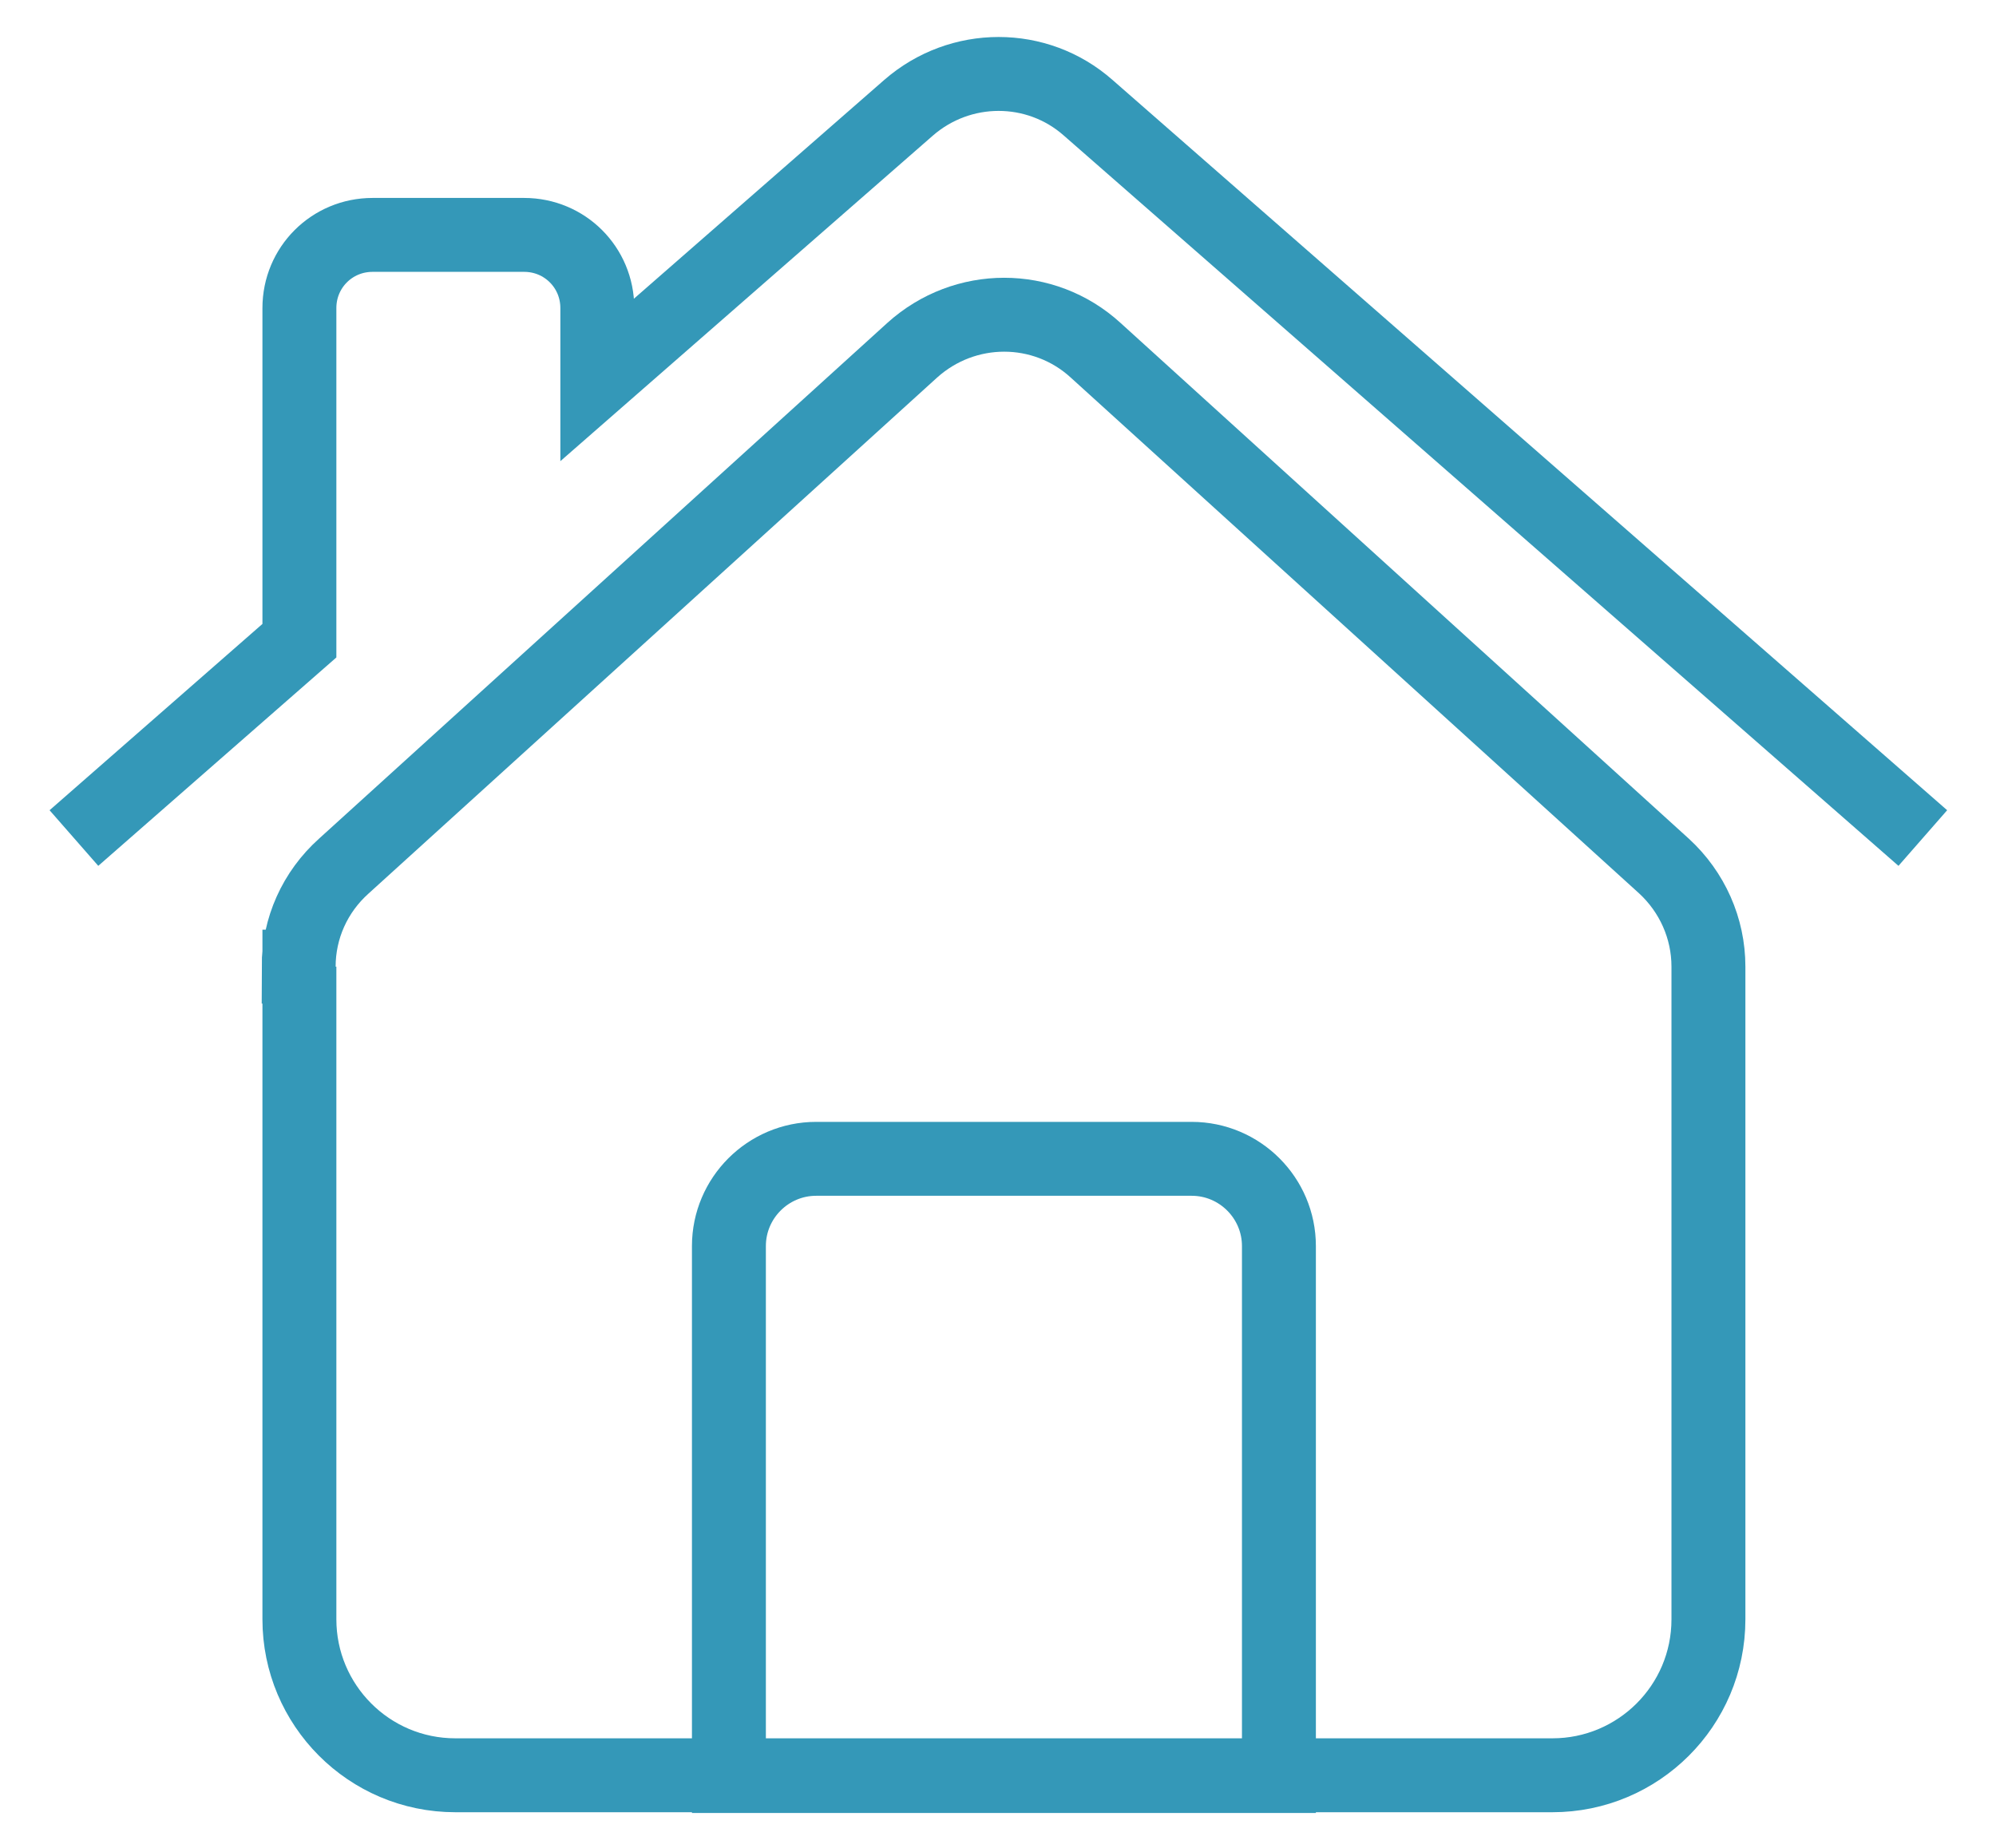
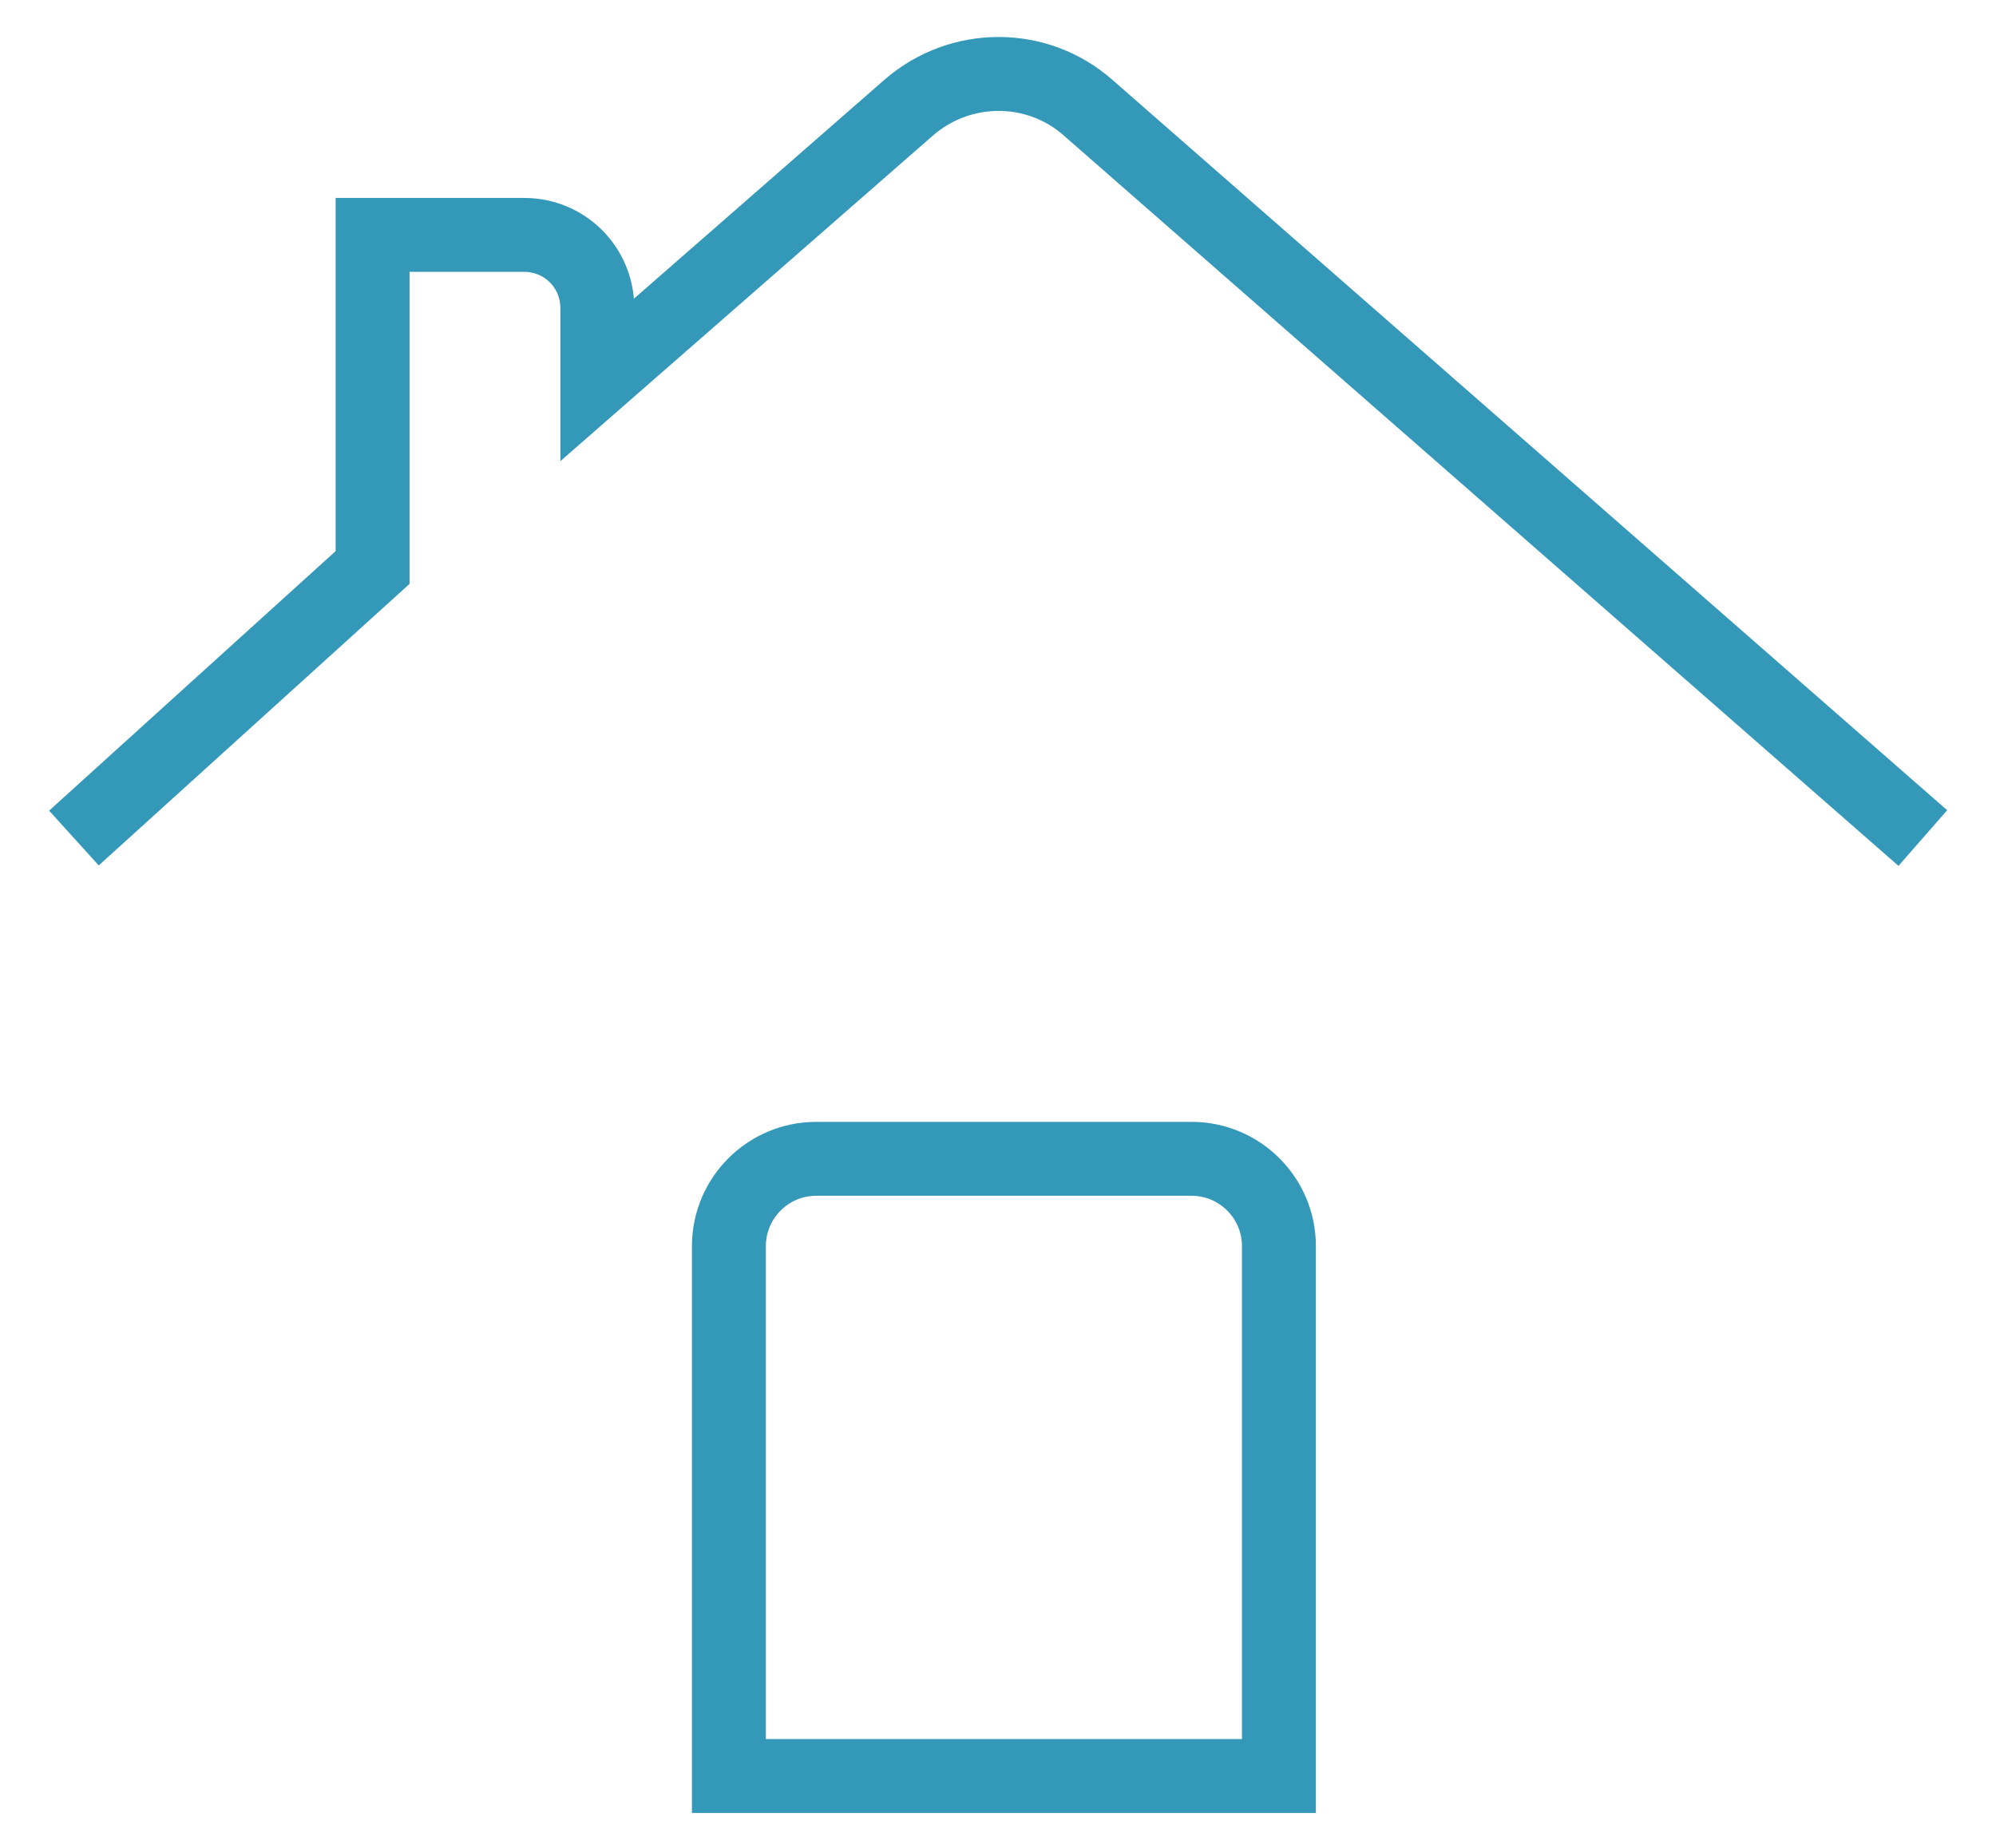
<svg xmlns="http://www.w3.org/2000/svg" width="27" height="25" viewBox="0 0 27 25" fill="none">
-   <path d="M4.05 13.078v8.83c0 1.16.94 2.11 2.11 2.11H21c1.16 0 2.11-.94 2.11-2.11v-8.83c0-.52-.22-1.01-.6-1.36l-7.69-6.98c-.7-.64-1.77-.64-2.48 0l-7.69 6.98c-.39.35-.61.84-.61 1.36h.01z" stroke="#3498B8" stroke-miterlimit="10" />
-   <path d="M16.13 15.678h-5.09c-.65 0-1.18.53-1.18 1.18v7.17h7.44v-7.17c0-.65-.53-1.18-1.18-1.18h.01zM26.01 11.338l-11.29-9.88c-.69-.61-1.73-.61-2.43 0l-4.21 3.68v-.97c0-.55-.44-.99-.99-.99H5.04c-.55 0-.99.44-.99.99v4.5L1 11.338" stroke="#3498B8" stroke-miterlimit="10" />
+   <path d="M16.13 15.678h-5.09c-.65 0-1.18.53-1.18 1.18v7.17h7.44v-7.17c0-.65-.53-1.18-1.18-1.18h.01zM26.01 11.338l-11.29-9.88c-.69-.61-1.73-.61-2.43 0l-4.21 3.68v-.97c0-.55-.44-.99-.99-.99H5.04v4.5L1 11.338" stroke="#3498B8" stroke-miterlimit="10" />
</svg>